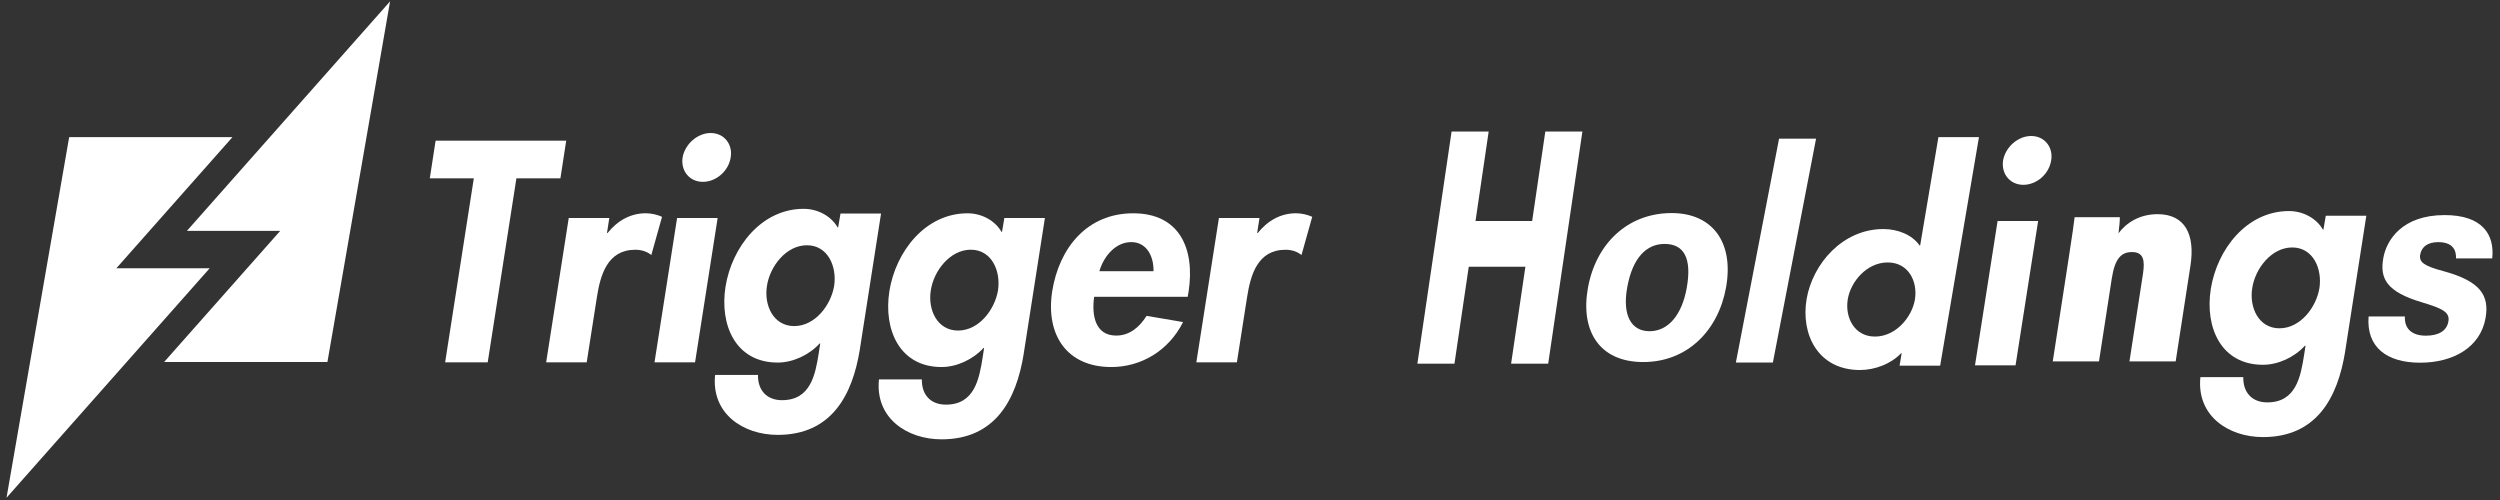
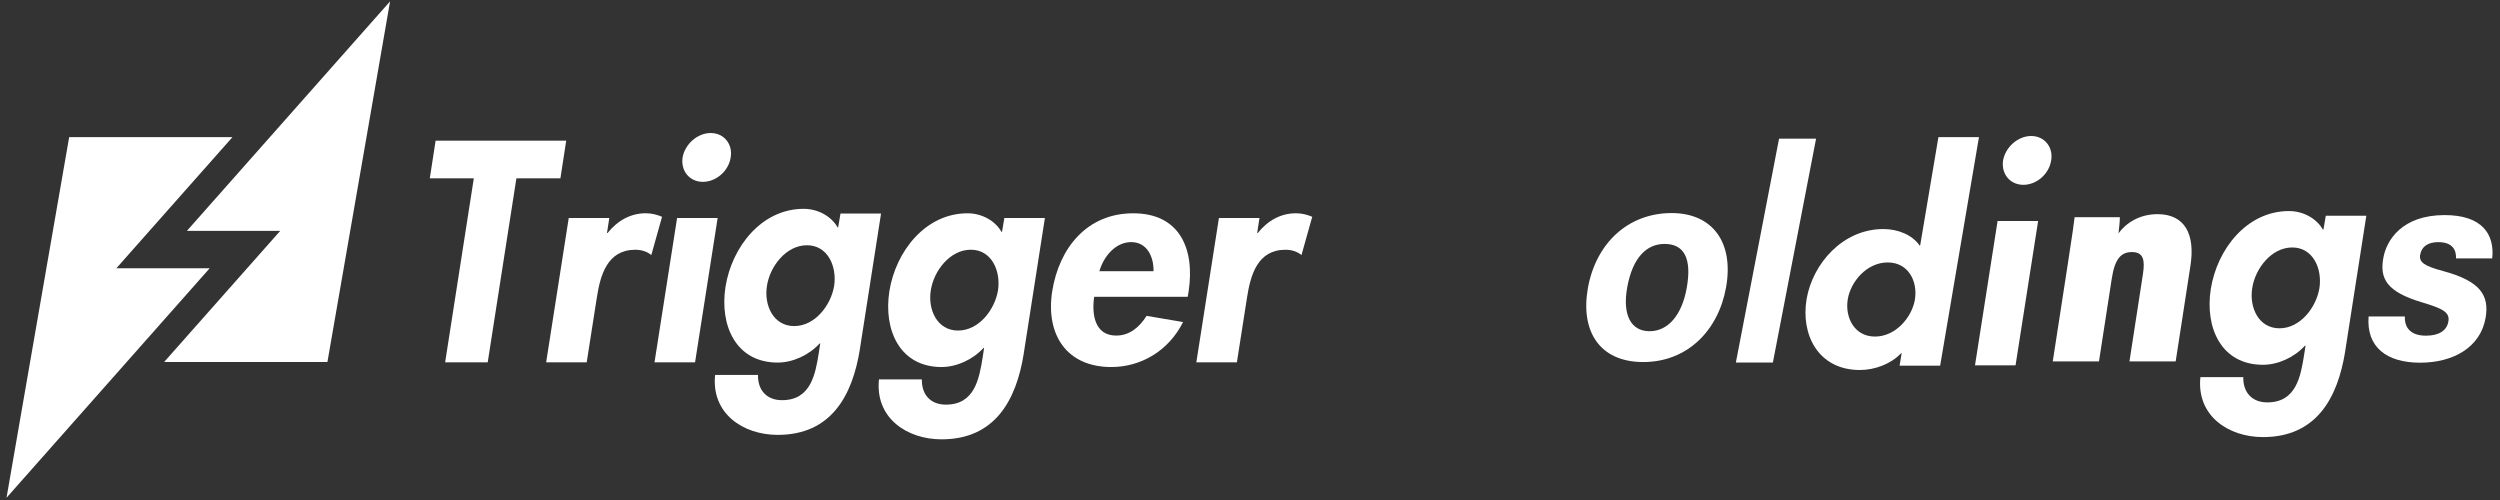
<svg xmlns="http://www.w3.org/2000/svg" width="330" height="66" viewBox="0 0 330 66" fill="none">
  <rect x="0" y="0" width="330" height="66" fill="#333333" stroke="none" />
  <path d="M51.483 0.188C42.542 10.286 33.605 20.38 24.668 30.478H36.987C31.876 36.25 26.77 42.017 21.664 47.785H43.219C44.974 37.686 46.729 27.592 48.483 17.494C49.486 11.722 50.489 5.955 51.487 0.188" fill="white" />
  <path d="M27.676 35.412H15.357C20.468 29.64 25.574 23.872 30.68 18.105H9.13C7.375 28.203 5.62 38.297 3.865 48.396C2.862 54.167 1.86 59.935 0.861 65.702C9.802 55.604 18.739 45.51 27.676 35.412Z" fill="white" />
  <path d="M64.378 47.828H58.758L62.544 23.536H56.734L57.5 18.568H74.74L73.975 23.536H68.165L64.378 47.828Z" fill="white" />
  <path d="M80.128 30.753H80.203C81.544 29.085 83.263 28.151 85.247 28.151C86.012 28.151 86.778 28.348 87.389 28.618L85.973 33.665C85.401 33.198 84.671 32.967 83.871 32.967C80.163 32.967 79.248 36.302 78.786 39.254L77.445 47.828H72.092L75.074 28.775H80.427L80.123 30.753H80.128Z" fill="white" />
  <path d="M91.748 47.828H86.395L89.377 28.775H94.729L91.748 47.828ZM96.449 20.781C96.181 22.567 94.54 24.003 92.781 24.003C91.022 24.003 89.839 22.567 90.103 20.781C90.41 19.035 92.051 17.559 93.81 17.559C95.569 17.559 96.752 19.035 96.449 20.781Z" fill="white" />
  <path d="M113.509 46.073C112.515 52.281 109.687 57.403 102.655 57.403C98.067 57.403 93.863 54.569 94.395 49.487H100.055C100.016 51.504 101.203 52.823 103.226 52.823C107.013 52.823 107.625 49.448 108.082 46.575L108.271 45.335H108.196C106.78 46.885 104.643 47.859 102.65 47.859C97.144 47.859 94.967 42.969 95.767 37.848C96.607 32.609 100.508 27.566 106.09 27.566C107.963 27.566 109.722 28.535 110.562 30.011H110.637L110.945 28.186H116.298L113.505 46.073H113.509ZM110.109 37.73C110.492 35.167 109.269 32.373 106.516 32.373C103.763 32.373 101.626 35.167 101.239 37.73C100.821 40.293 102.079 43.043 104.832 43.043C107.585 43.043 109.687 40.288 110.109 37.73Z" fill="white" />
  <path d="M135.139 46.663C134.145 52.871 131.317 57.992 124.284 57.992C119.697 57.992 115.493 55.158 116.025 50.077H121.685C121.646 52.094 122.833 53.412 124.856 53.412C128.643 53.412 129.254 50.037 129.712 47.165L129.901 45.925H129.826C128.41 47.474 126.272 48.448 124.28 48.448C118.774 48.448 116.597 43.558 117.397 38.437C118.237 33.198 122.138 28.155 127.719 28.155C129.593 28.155 131.352 29.125 132.192 30.6H132.267L132.575 28.775H137.927L135.134 46.663H135.139ZM131.739 38.319C132.122 35.757 130.899 32.962 128.146 32.962C125.393 32.962 123.255 35.757 122.868 38.319C122.45 40.882 123.708 43.633 126.461 43.633C129.215 43.633 131.317 40.878 131.739 38.319Z" fill="white" />
  <path d="M144.428 39.175C144.085 41.581 144.542 44.296 147.335 44.296C149.094 44.296 150.391 43.209 151.35 41.694L156.166 42.511C154.257 46.313 150.62 48.448 146.684 48.448C140.87 48.448 138.006 44.257 138.886 38.476C139.805 32.696 143.508 28.155 149.587 28.155C155.665 28.155 157.767 32.77 156.892 38.516L156.777 39.175H144.428ZM152.265 35.8C152.305 33.862 151.385 31.958 149.323 31.958C147.26 31.958 145.69 33.822 145.118 35.8H152.269H152.265Z" fill="white" />
  <path d="M165.952 30.753H166.027C167.368 29.085 169.088 28.151 171.071 28.151C171.836 28.151 172.602 28.348 173.213 28.618L171.797 33.665C171.225 33.198 170.495 32.967 169.695 32.967C165.987 32.967 165.072 36.302 164.61 39.254L163.269 47.828H157.917L160.898 28.775H166.251L165.947 30.753H165.952Z" fill="white" />
-   <path d="M191.61 17.359H196.505L194.768 29.168H202.245L203.982 17.359H208.877L204.36 48.007H199.465L201.352 35.211H193.875L191.989 48.007H187.093L191.61 17.359Z" fill="white" />
  <path d="M251.011 46.632H250.936C249.599 48.055 247.457 48.841 245.509 48.841C240.007 48.841 237.671 44.178 238.476 39.45C239.281 34.822 243.217 30.234 248.605 30.234C250.553 30.234 252.427 31.015 253.386 32.404H253.46L255.871 18.101H261.223L256.099 48.269H250.747L251.015 46.632H251.011ZM252.77 39.516C253.153 37.167 251.93 34.643 249.177 34.643C246.424 34.643 244.286 37.167 243.903 39.516C243.521 41.864 244.743 44.427 247.497 44.427C250.25 44.427 252.387 41.864 252.774 39.516" fill="white" />
  <path d="M266.052 48.221H260.7L263.682 29.168H269.034L266.052 48.221ZM270.754 21.174C270.485 22.96 268.845 24.396 267.086 24.396C265.326 24.396 264.143 22.96 264.407 21.174C264.715 19.428 266.356 17.952 268.115 17.952C269.874 17.952 271.057 19.428 270.754 21.174Z" fill="white" />
  <path d="M309.567 46.366C308.573 52.574 305.745 57.695 298.712 57.695C294.125 57.695 289.92 54.862 290.453 49.78H296.113C296.073 51.797 297.261 53.115 299.284 53.115C303.071 53.115 303.682 49.74 304.139 46.868L304.329 45.628H304.254C302.838 47.178 300.7 48.151 298.708 48.151C293.201 48.151 291.024 43.261 291.825 38.14C292.665 32.901 296.566 27.859 302.147 27.859C304.021 27.859 305.78 28.828 306.62 30.303H306.695L307.003 28.479H312.355L309.562 46.366H309.567ZM306.167 38.022C306.55 35.46 305.327 32.665 302.574 32.665C299.821 32.665 297.683 35.46 297.296 38.022C296.878 40.585 298.136 43.336 300.889 43.336C303.642 43.336 305.745 40.581 306.167 38.022Z" fill="white" />
  <path d="M227.842 37.922C226.83 43.606 222.744 47.789 216.908 47.789C211.072 47.789 208.6 43.633 209.603 38.022C210.636 32.22 214.806 28.125 220.655 28.125C226.078 28.125 228.893 32.028 227.842 37.922ZM214.788 37.957C214.142 41.576 215.285 43.72 217.744 43.72C220.202 43.72 222.014 41.576 222.652 37.992C223.351 34.058 222.269 32.198 219.727 32.198C217.361 32.198 215.496 33.988 214.788 37.957Z" fill="white" />
  <path d="M229.135 47.85L234.835 18.306H239.721L234.021 47.85H229.135Z" fill="white" />
  <path d="M272.983 34.626C273.59 30.692 273.749 29.531 273.85 28.671H279.818C279.831 29.007 279.739 30.098 279.642 30.801C280.605 29.474 282.365 28.269 284.797 28.269C288.399 28.269 289.78 30.919 289.142 35.054L287.189 47.706H281.089L282.87 36.158C283.147 34.355 282.95 33.272 281.423 33.272C280.025 33.272 279.167 34.093 278.758 36.743L277.065 47.706H270.965L272.983 34.626Z" fill="white" />
  <path d="M317.444 41.777C317.373 43.384 318.358 44.309 320.21 44.309C321.943 44.309 322.976 43.646 323.188 42.436C323.403 41.209 322.418 40.725 319.717 39.913C314.981 38.507 314.127 36.752 314.594 34.076C315.007 31.701 317.065 28.391 322.695 28.391C327.665 28.391 329.305 30.945 328.975 34.106H324.195C324.23 33.093 323.838 31.962 321.842 31.962C320.518 31.962 319.651 32.534 319.467 33.613C319.291 34.608 319.955 35.102 322.523 35.787C327.396 37.11 328.615 38.974 328.096 41.969C327.423 45.829 323.86 47.876 319.454 47.876C315.047 47.876 312.342 45.829 312.654 41.773H317.444V41.777Z" fill="white" />
</svg>